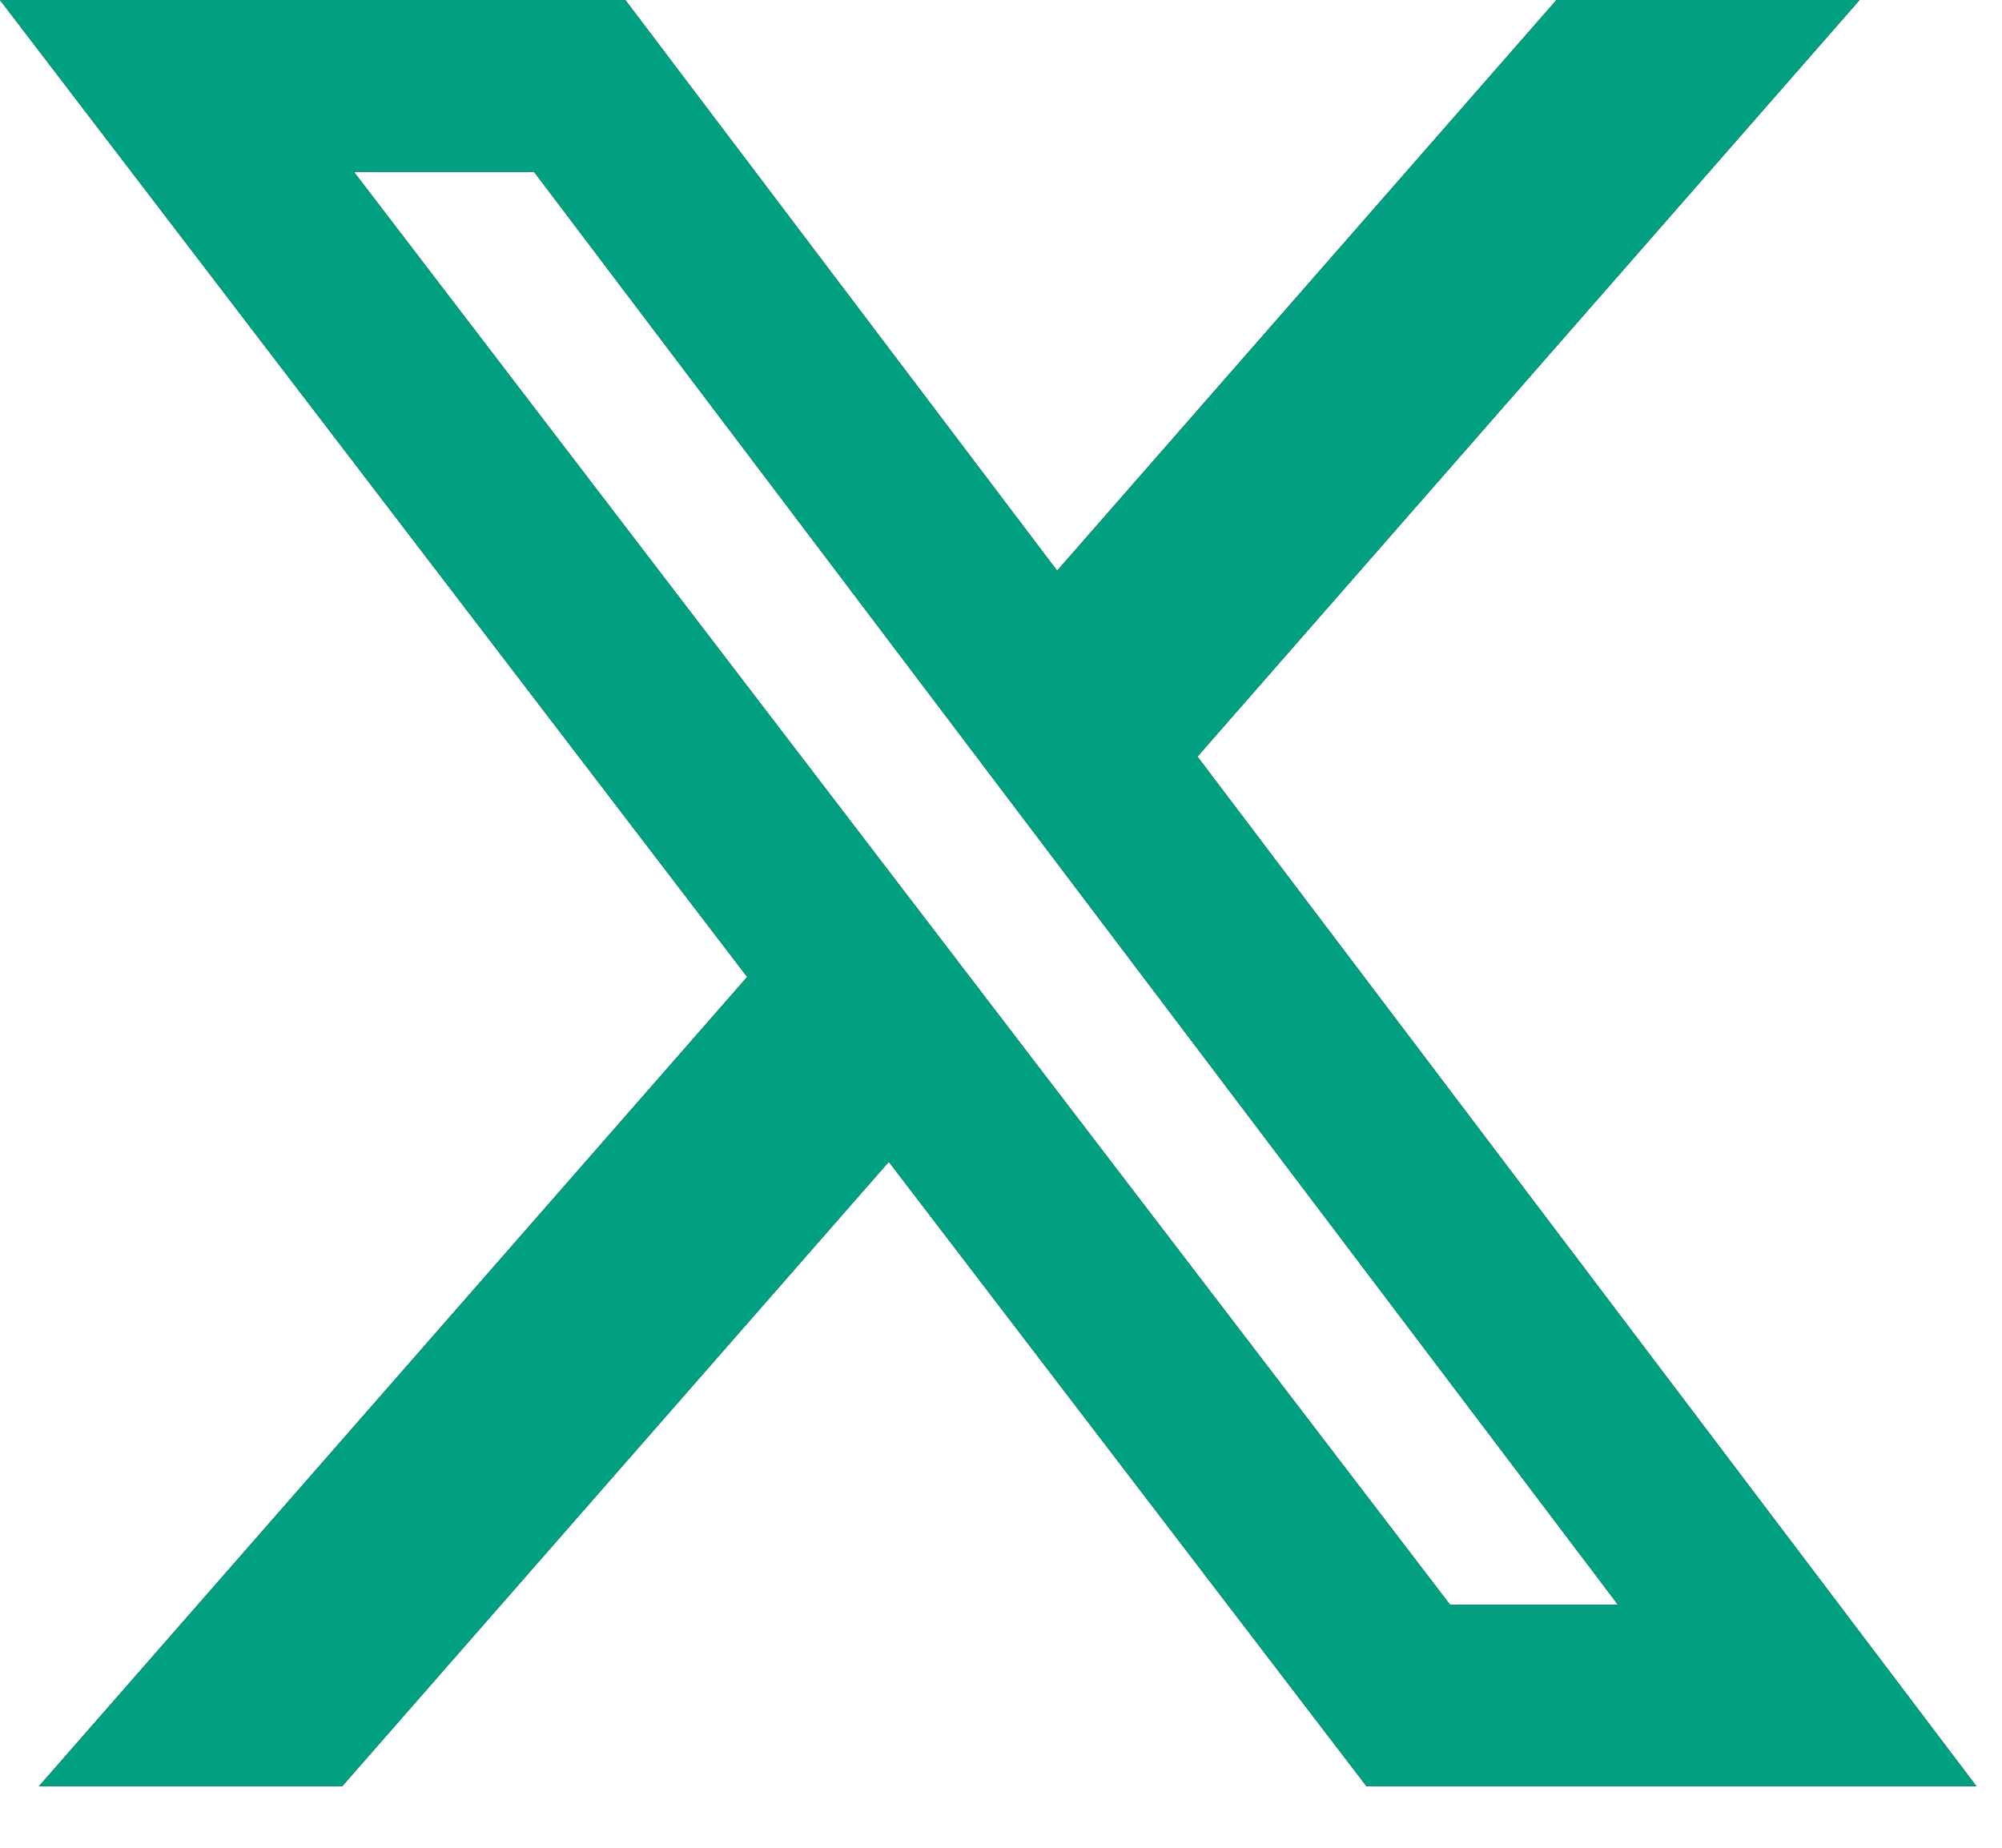
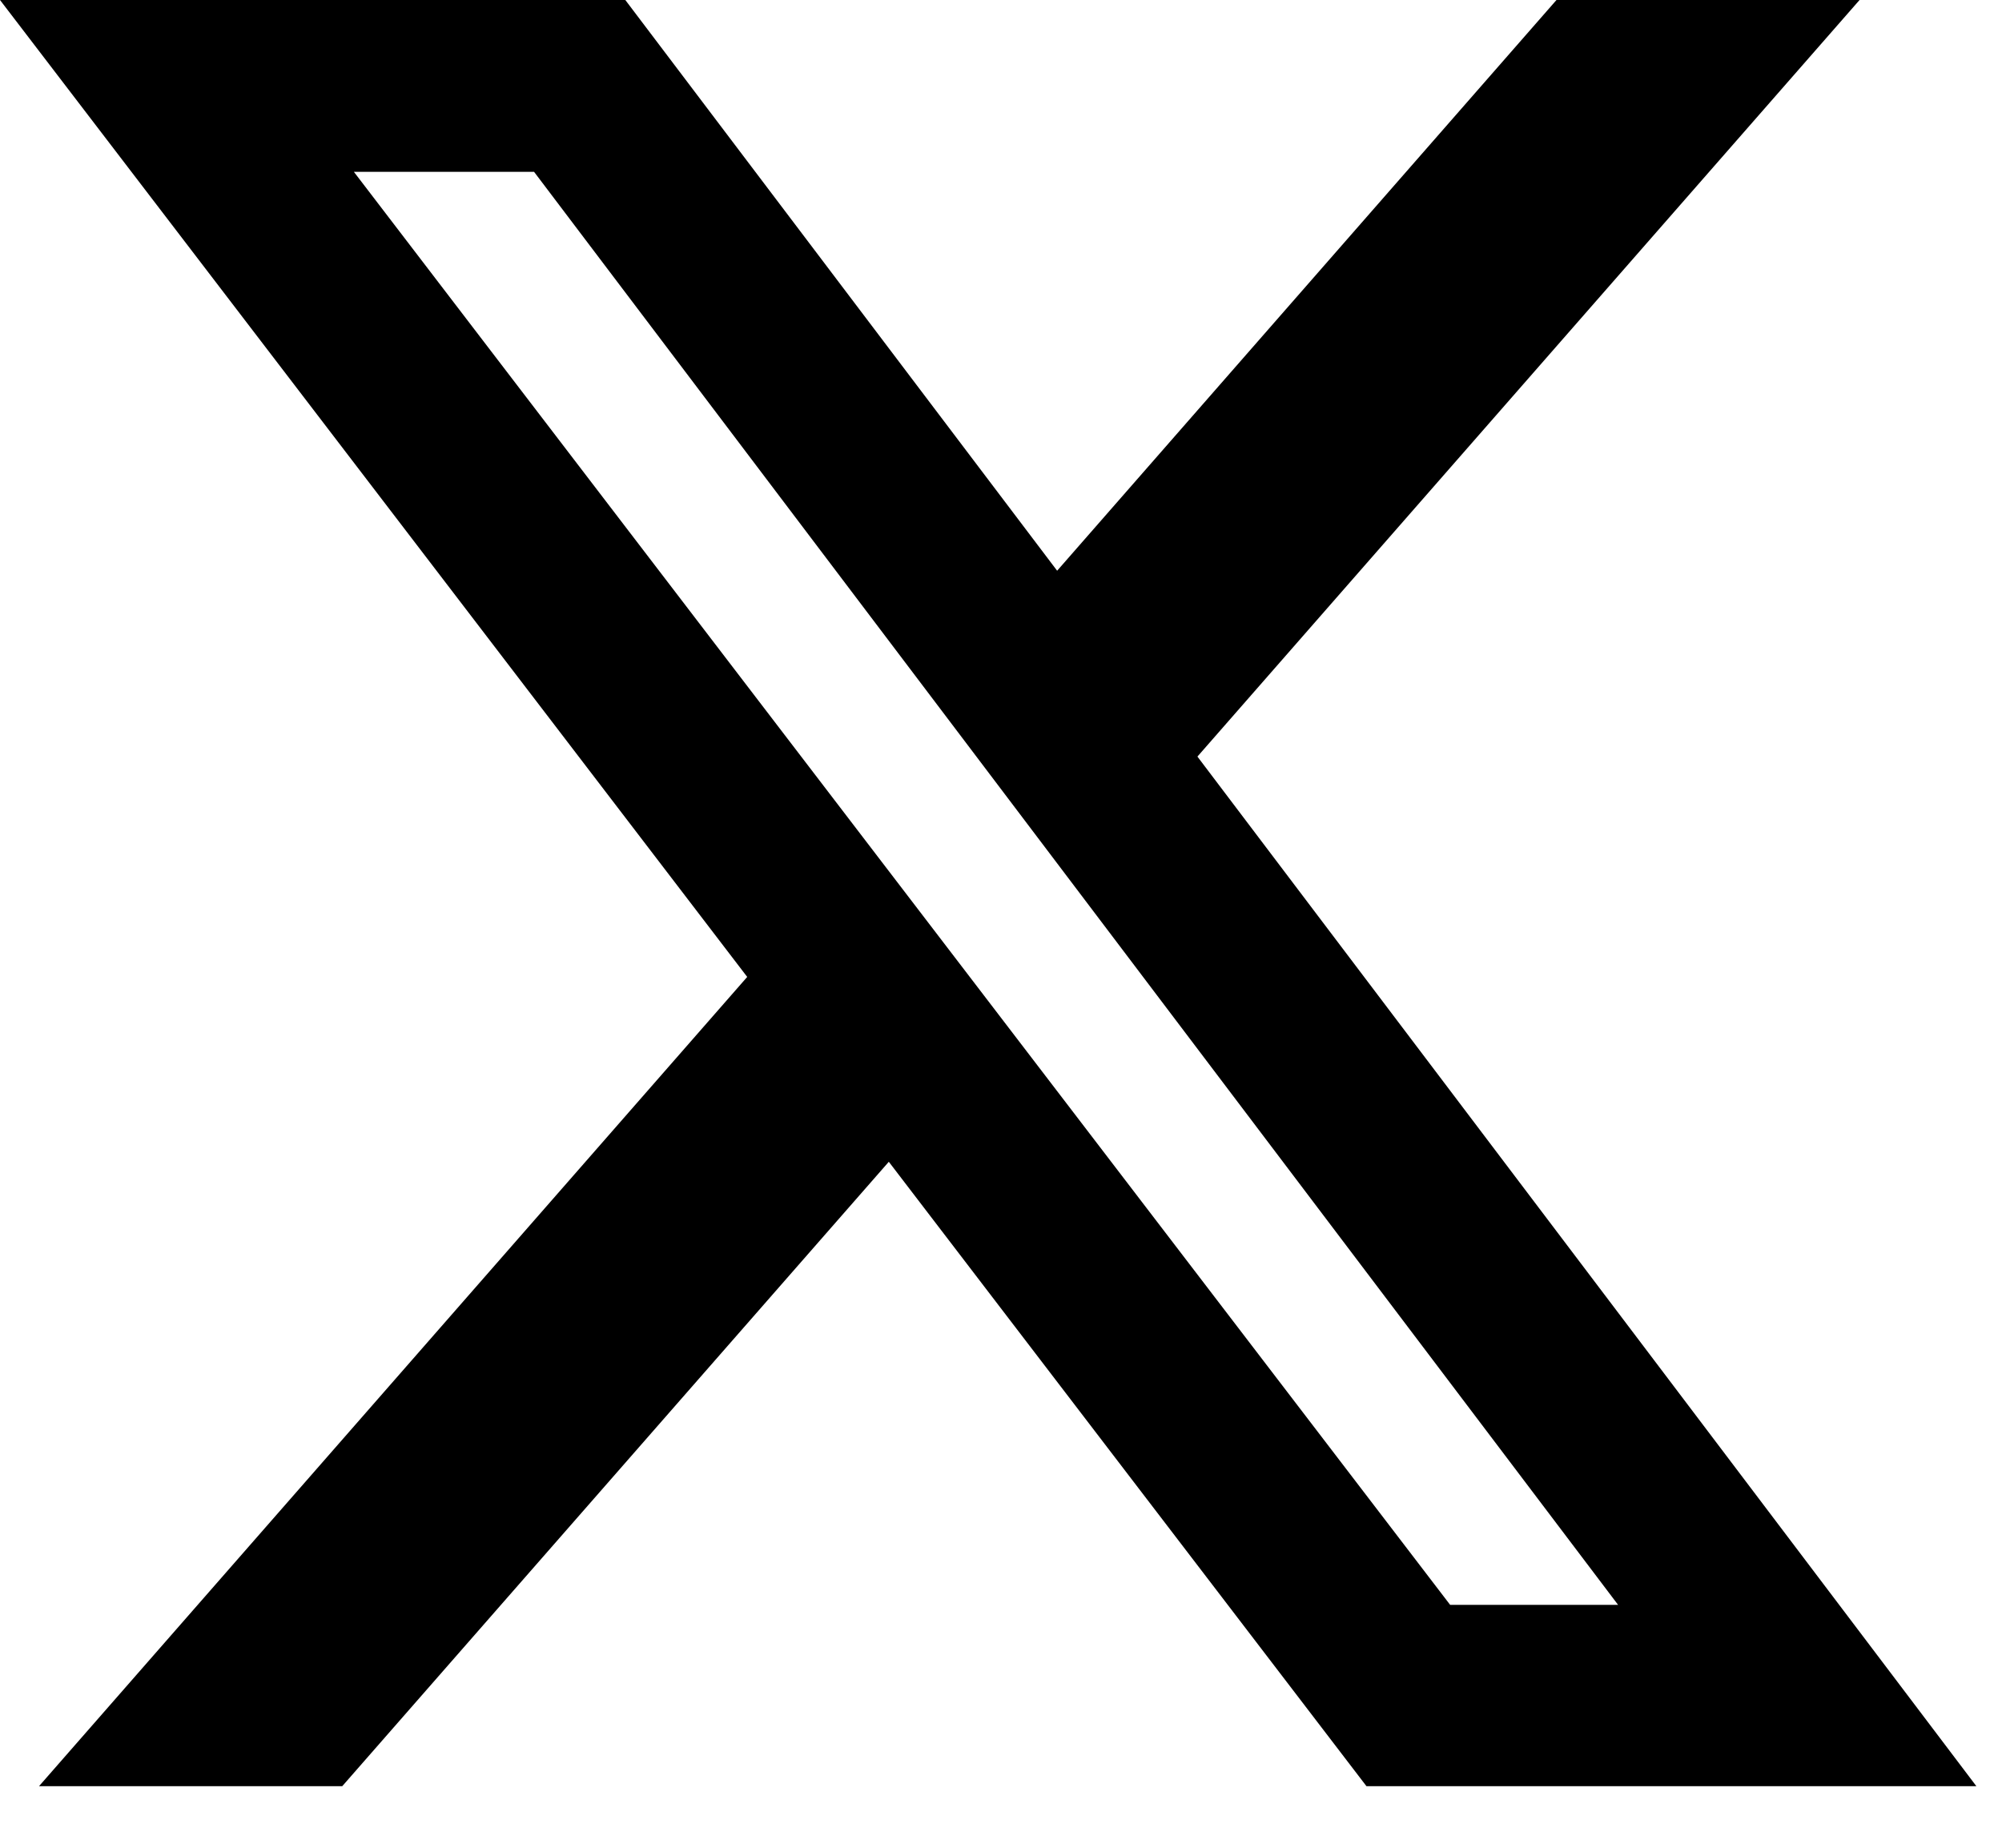
<svg xmlns="http://www.w3.org/2000/svg" fill="none" height="100%" overflow="visible" preserveAspectRatio="none" style="display: block;" viewBox="0 0 26 24" width="100%">
  <g id="Vector">
    <path d="M20.214 0H24.15L15.551 9.827L25.667 23.2H17.746L11.543 15.09L4.445 23.2H0.507L9.704 12.689L0 0H8.121L13.729 7.413L20.214 0ZM18.833 20.845H21.014L6.936 2.232H4.596L18.833 20.845Z" fill="black" />
-     <path d="M20.214 0H24.15L15.551 9.827L25.667 23.2H17.746L11.543 15.09L4.445 23.2H0.507L9.704 12.689L0 0H8.121L13.729 7.413L20.214 0ZM18.833 20.845H21.014L6.936 2.232H4.596L18.833 20.845Z" fill="#00A081" />
  </g>
</svg>